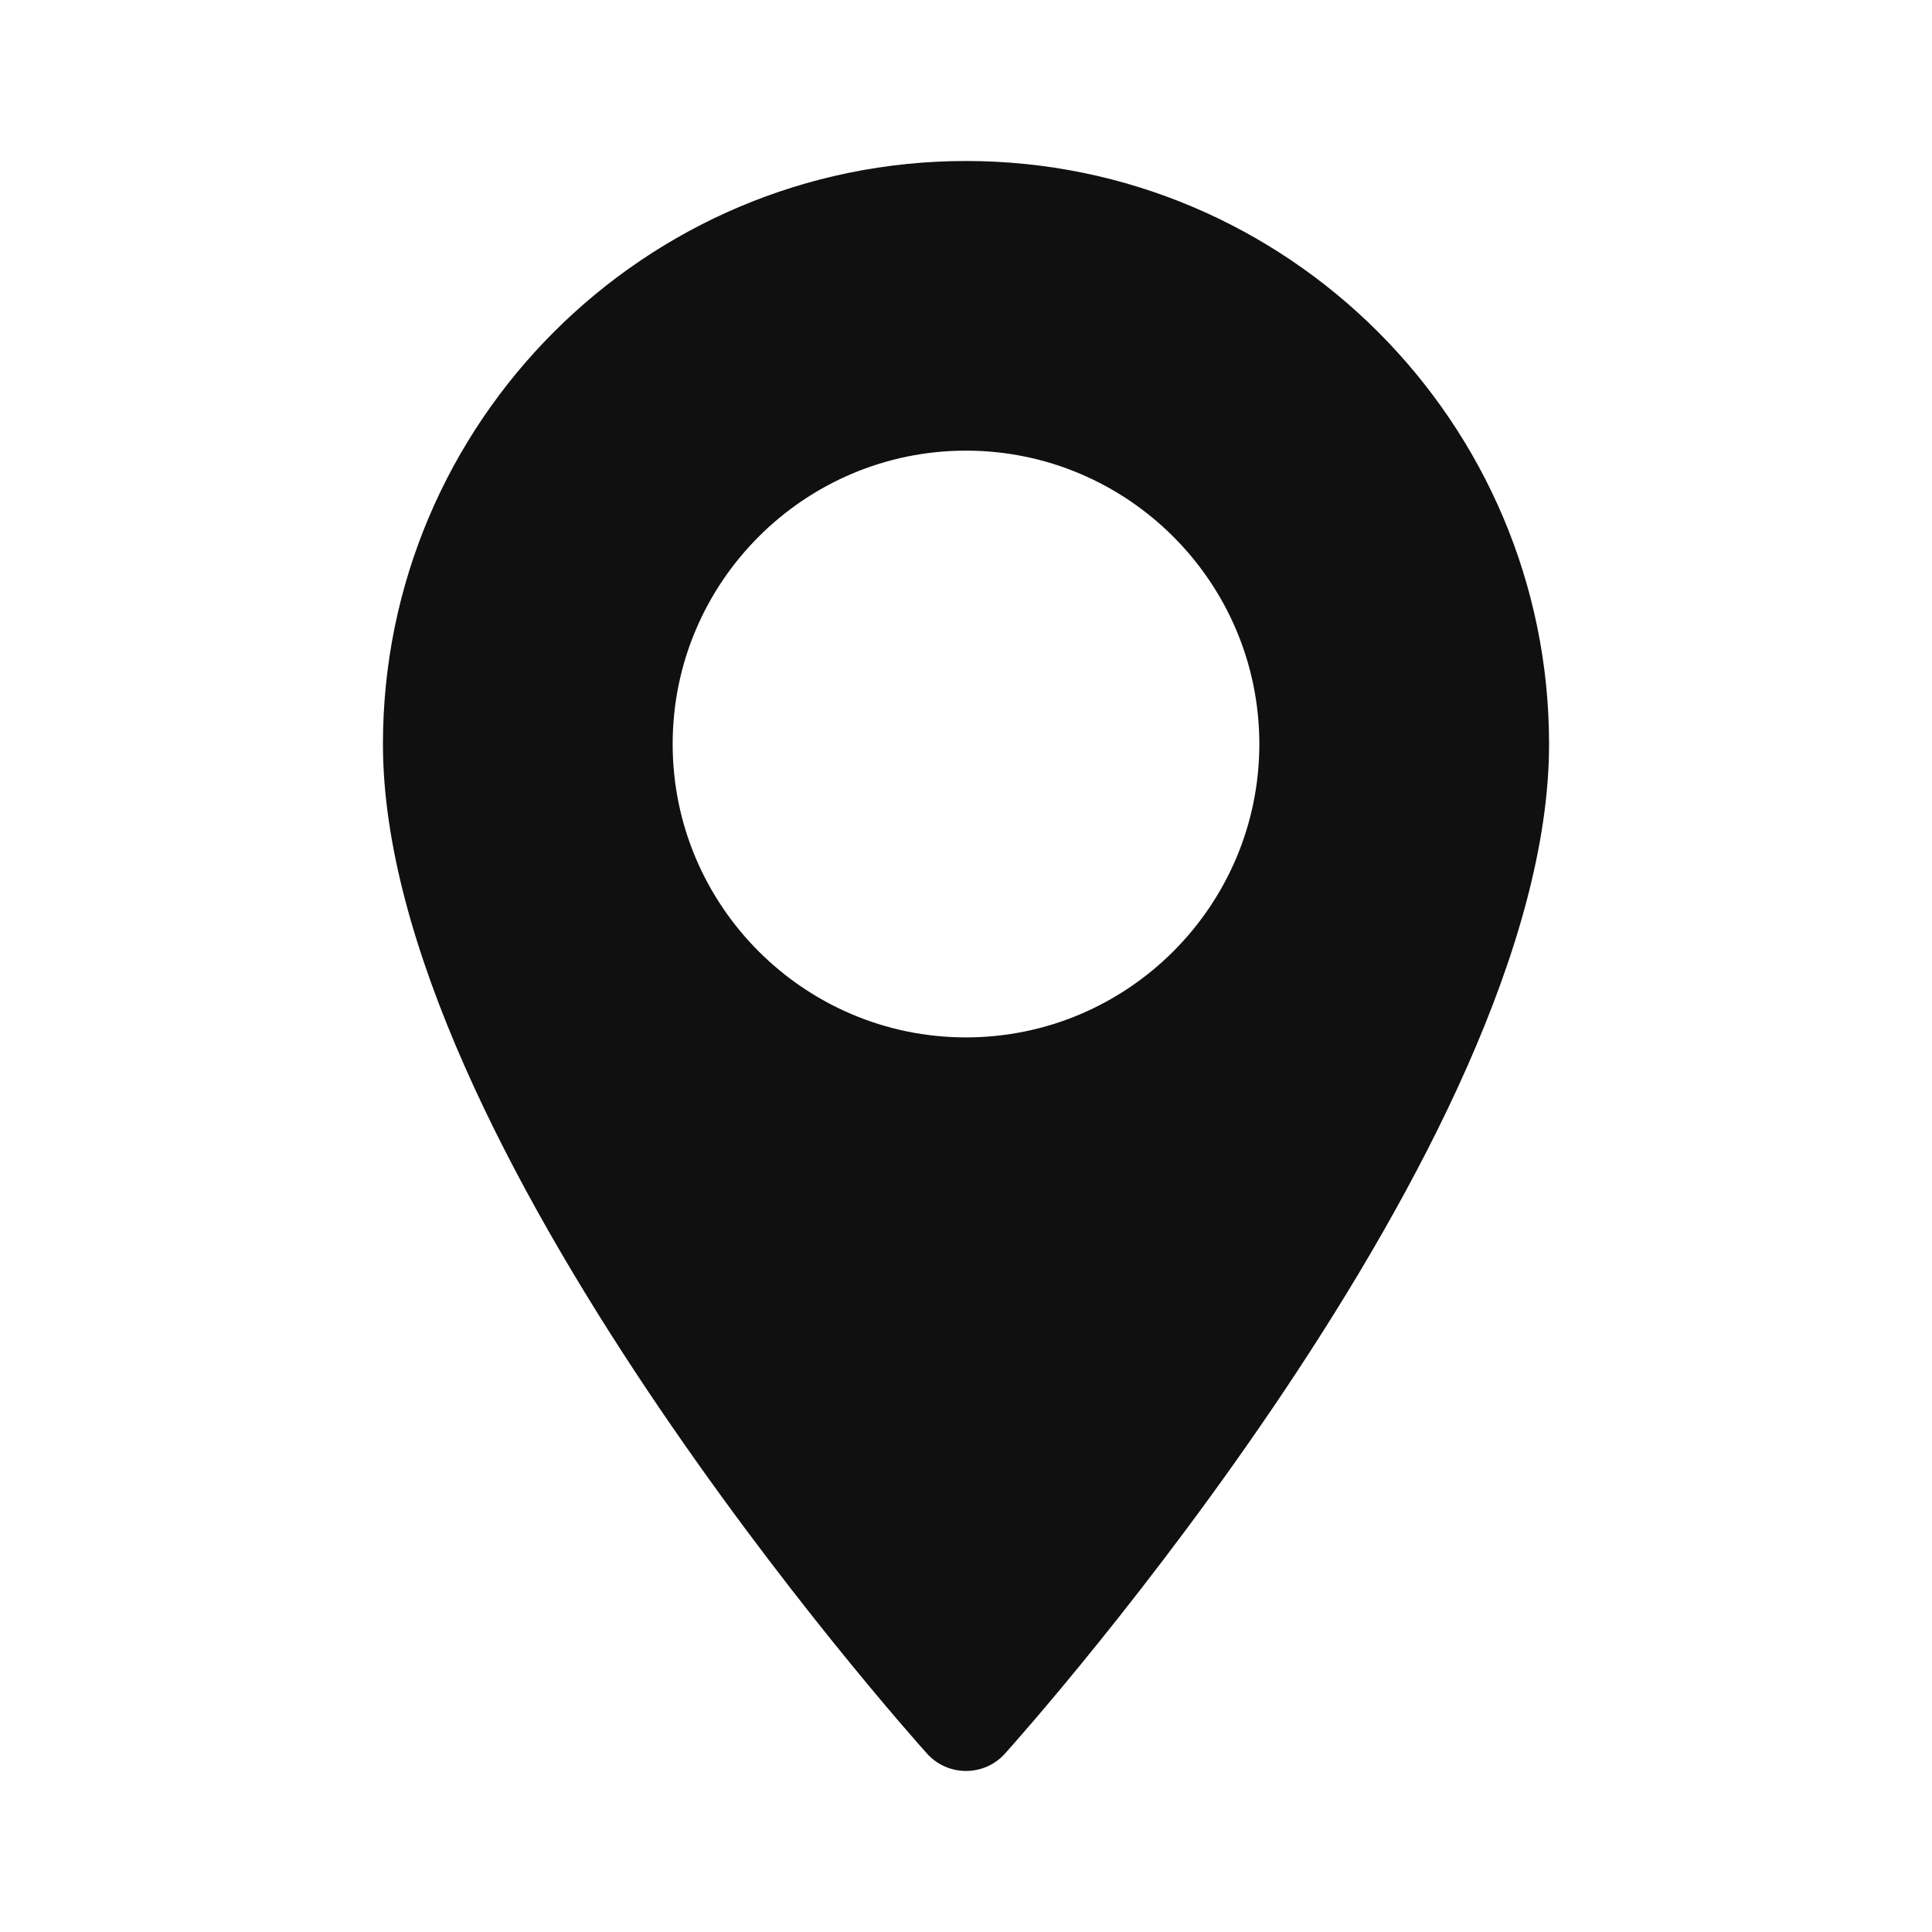
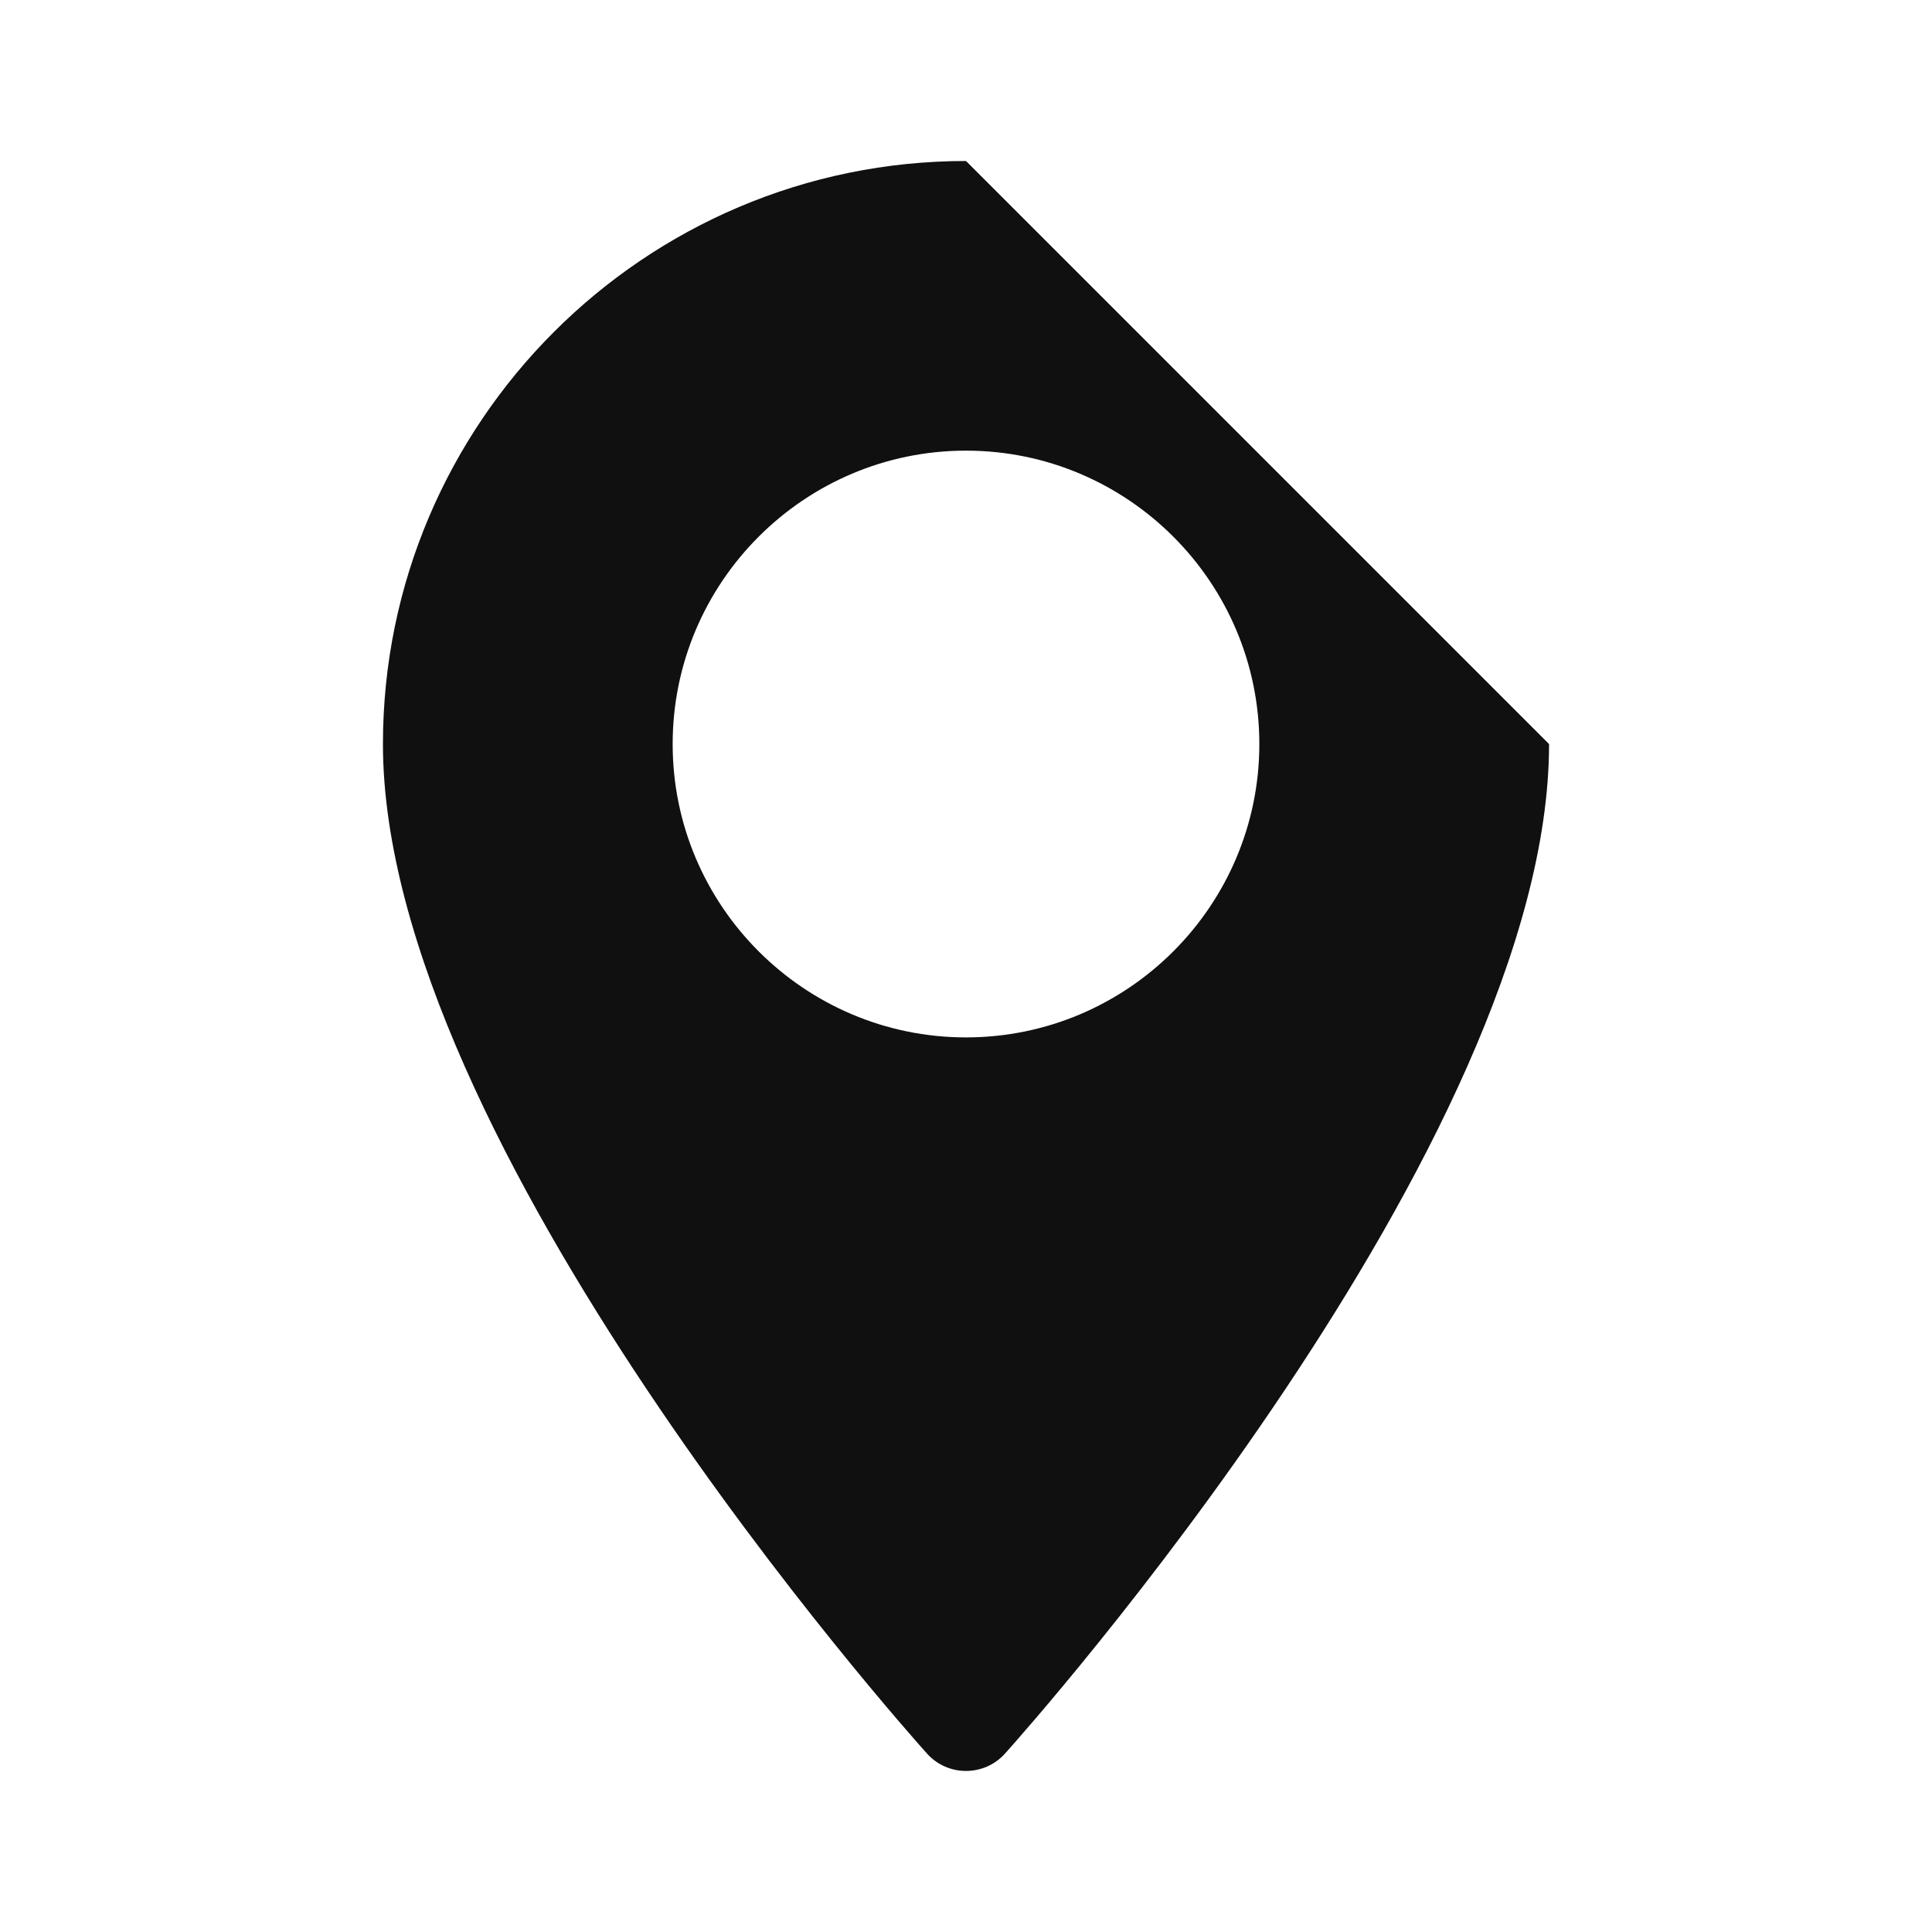
<svg xmlns="http://www.w3.org/2000/svg" width="24" height="24" viewBox="0 0 24 24" fill="none">
-   <path d="M12 2C8.006 2 4.757 5.249 4.757 9.243C4.757 14.199 11.239 21.476 11.515 21.783C11.774 22.072 12.227 22.071 12.485 21.783C12.761 21.476 19.243 14.199 19.243 9.243C19.243 5.249 15.994 2 12 2ZM12 12.887C9.991 12.887 8.356 11.252 8.356 9.243C8.356 7.233 9.991 5.598 12 5.598C14.009 5.598 15.644 7.233 15.644 9.243C15.644 11.252 14.009 12.887 12 12.887Z" fill="#101010" />
+   <path d="M12 2C8.006 2 4.757 5.249 4.757 9.243C4.757 14.199 11.239 21.476 11.515 21.783C11.774 22.072 12.227 22.071 12.485 21.783C12.761 21.476 19.243 14.199 19.243 9.243ZM12 12.887C9.991 12.887 8.356 11.252 8.356 9.243C8.356 7.233 9.991 5.598 12 5.598C14.009 5.598 15.644 7.233 15.644 9.243C15.644 11.252 14.009 12.887 12 12.887Z" fill="#101010" />
</svg>